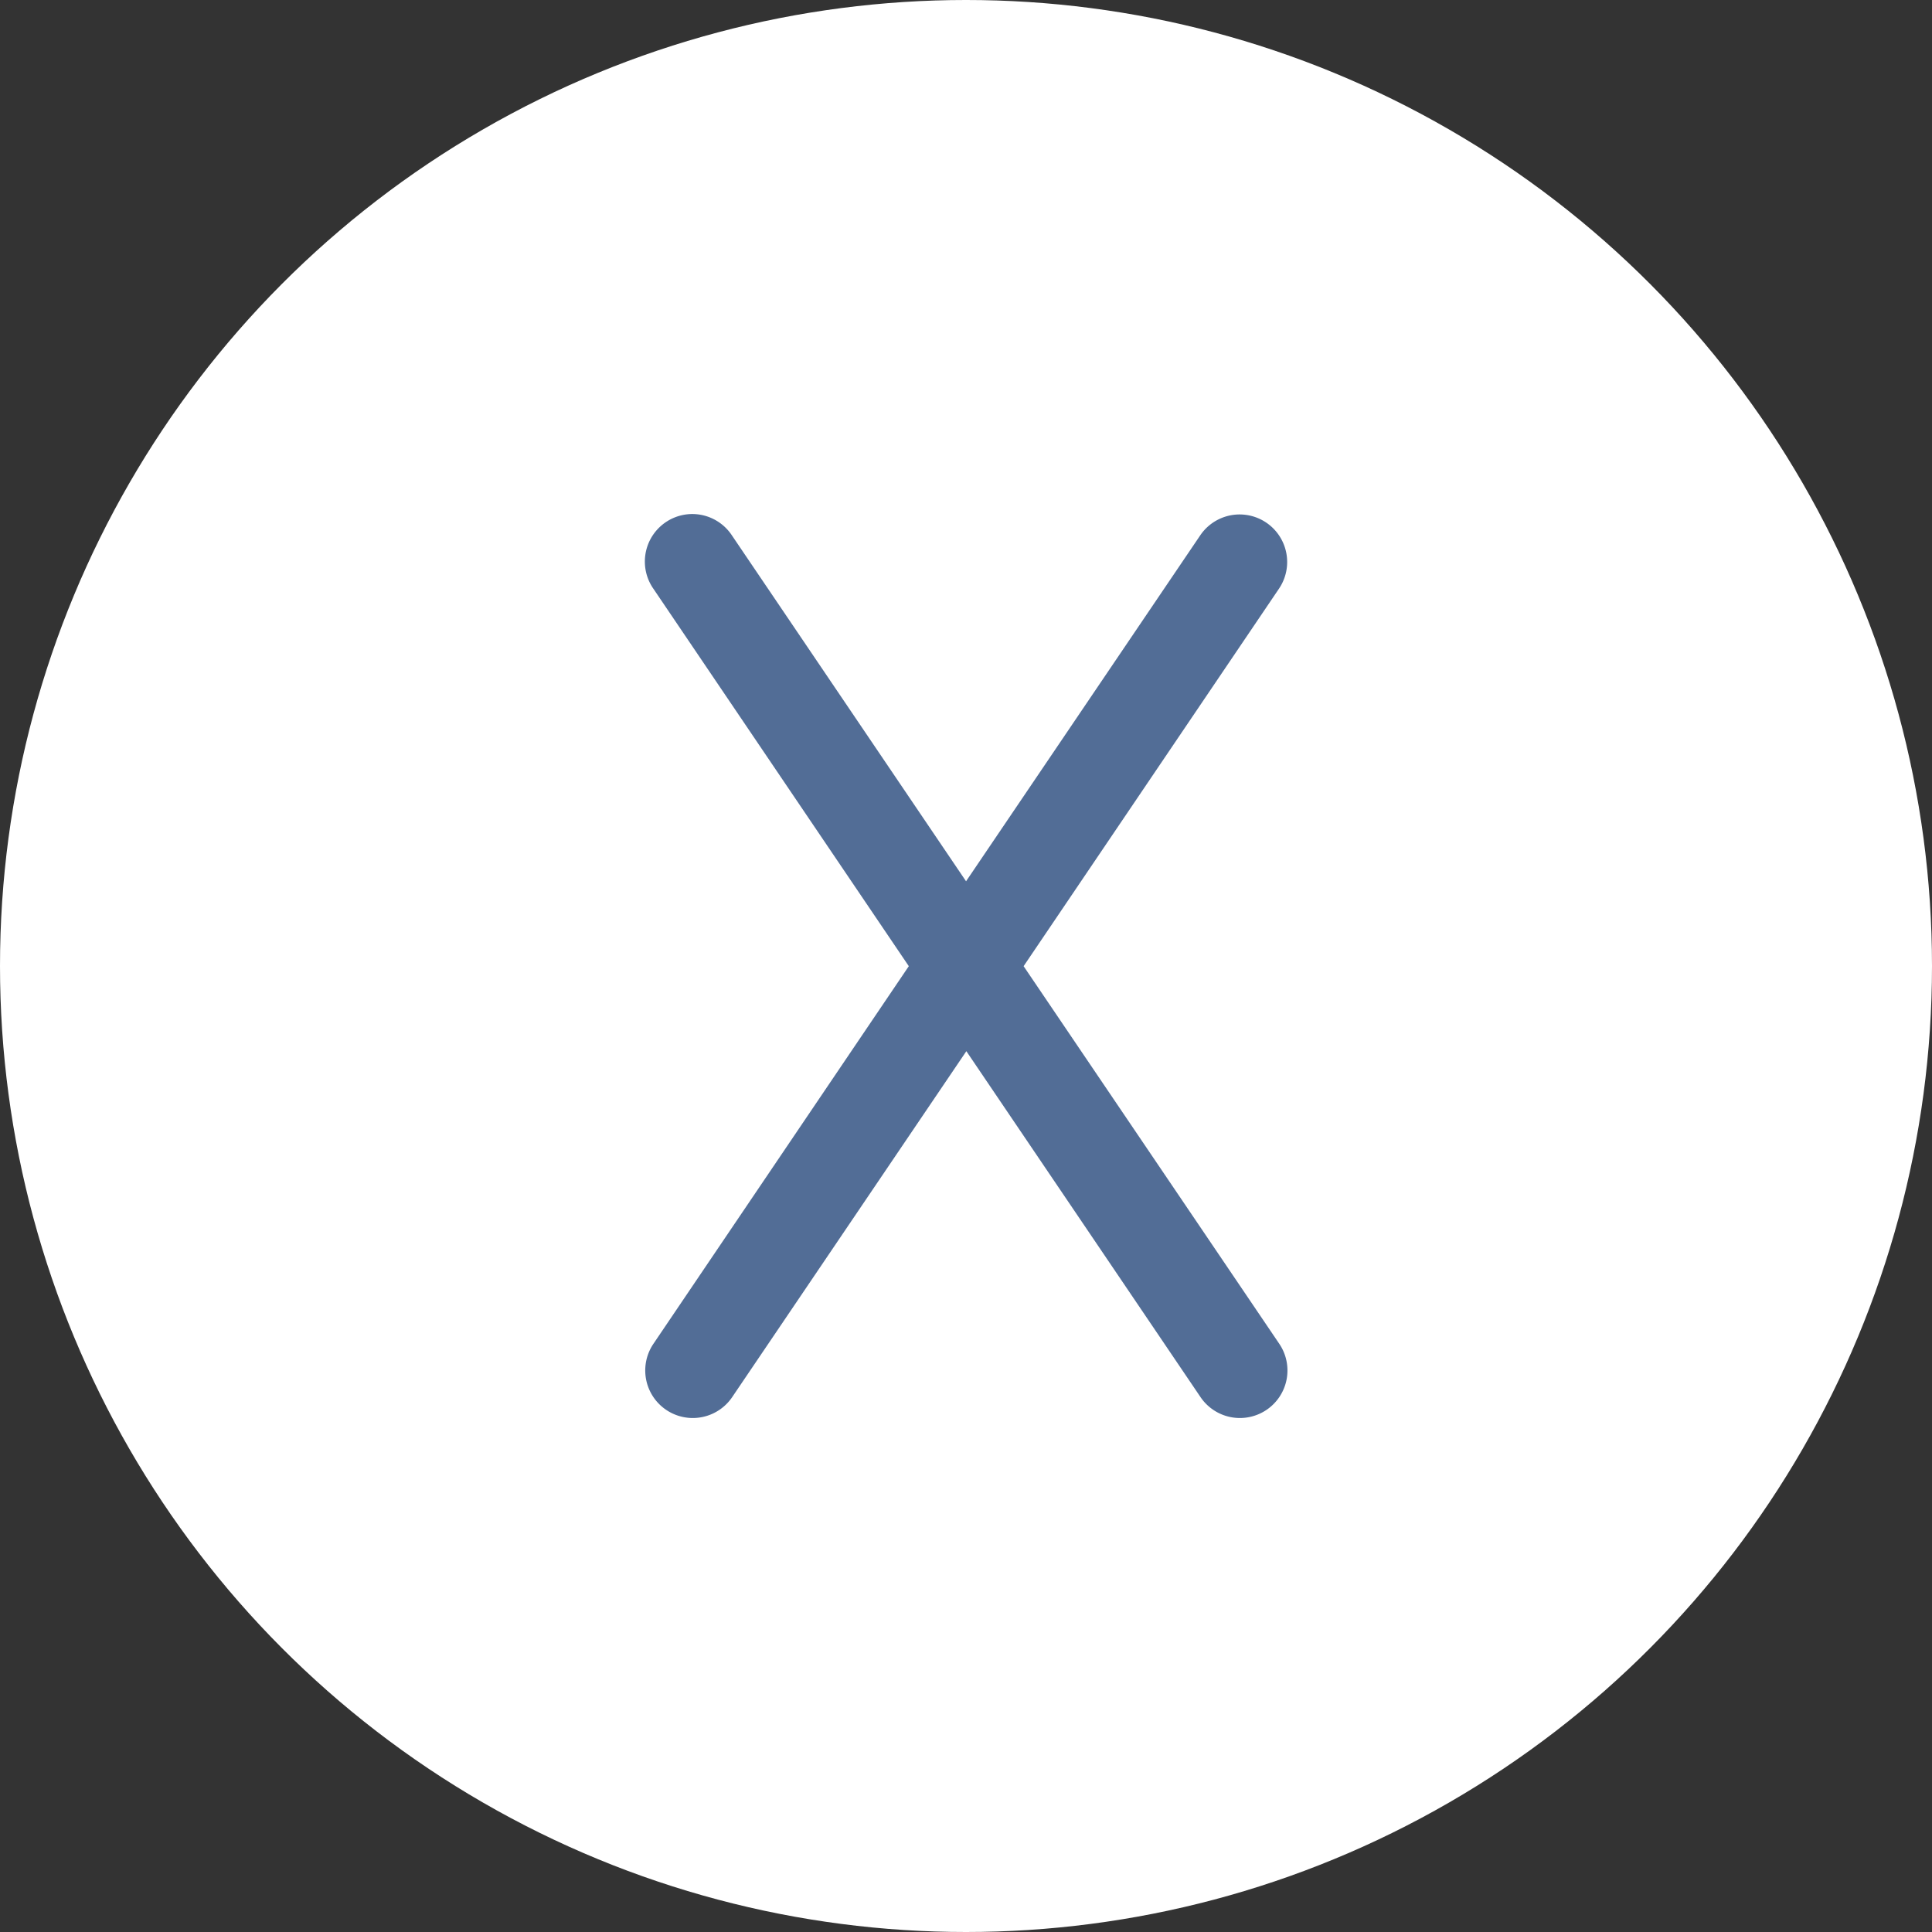
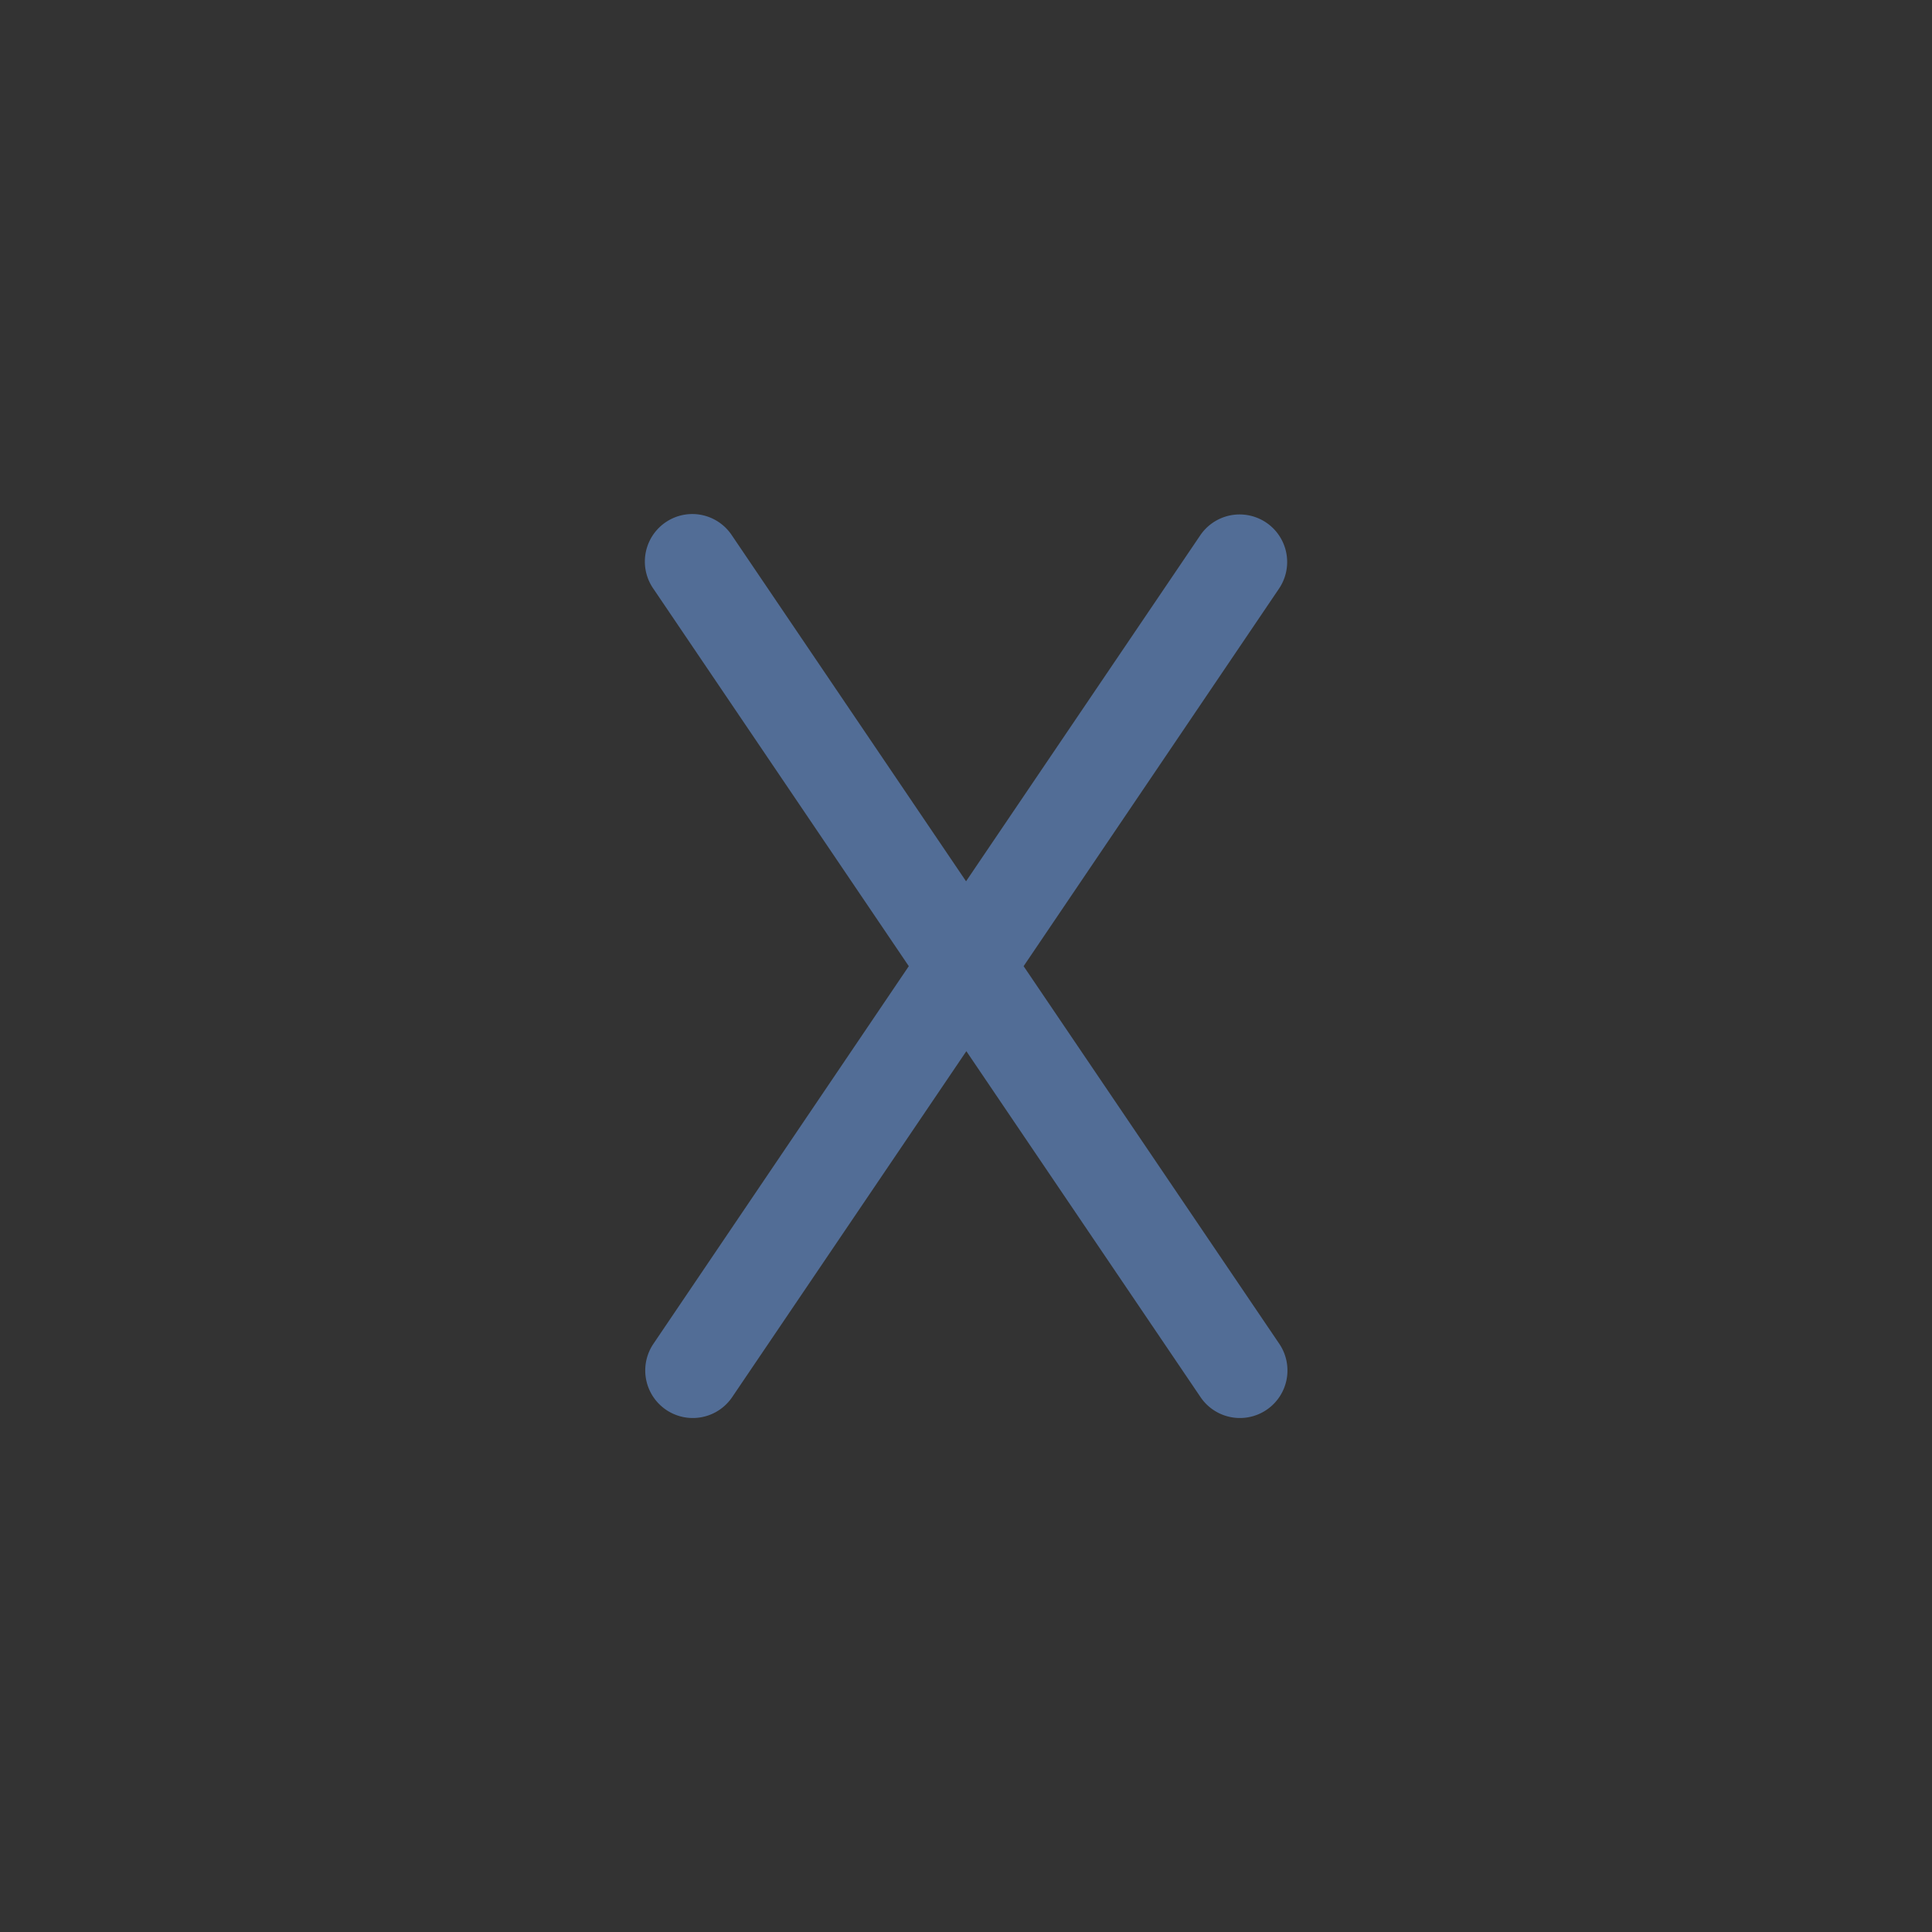
<svg xmlns="http://www.w3.org/2000/svg" id="Component_55_2" data-name="Component 55 – 2" width="33" height="33" viewBox="0 0 33 33">
  <rect x="0" y="0" width="33" height="33" fill="#333333" stroke="none" />
-   <circle id="Ellipse_40" data-name="Ellipse 40" cx="16.5" cy="16.5" r="16.5" fill="#fff" />
  <path id="icons8-x" d="M11.788,4.977a.812.812,0,0,0-.658,1.277L15.492,12.7,11.13,19.15a.812.812,0,1,0,1.345.911l4-5.909,4,5.909a.812.812,0,1,0,1.345-.911L17.453,12.7l4.362-6.448a.812.812,0,1,0-1.345-.911l-4,5.909-4-5.909A.812.812,0,0,0,11.788,4.977Z" transform="translate(0.031 3.803)" fill="#526d96" />
</svg>